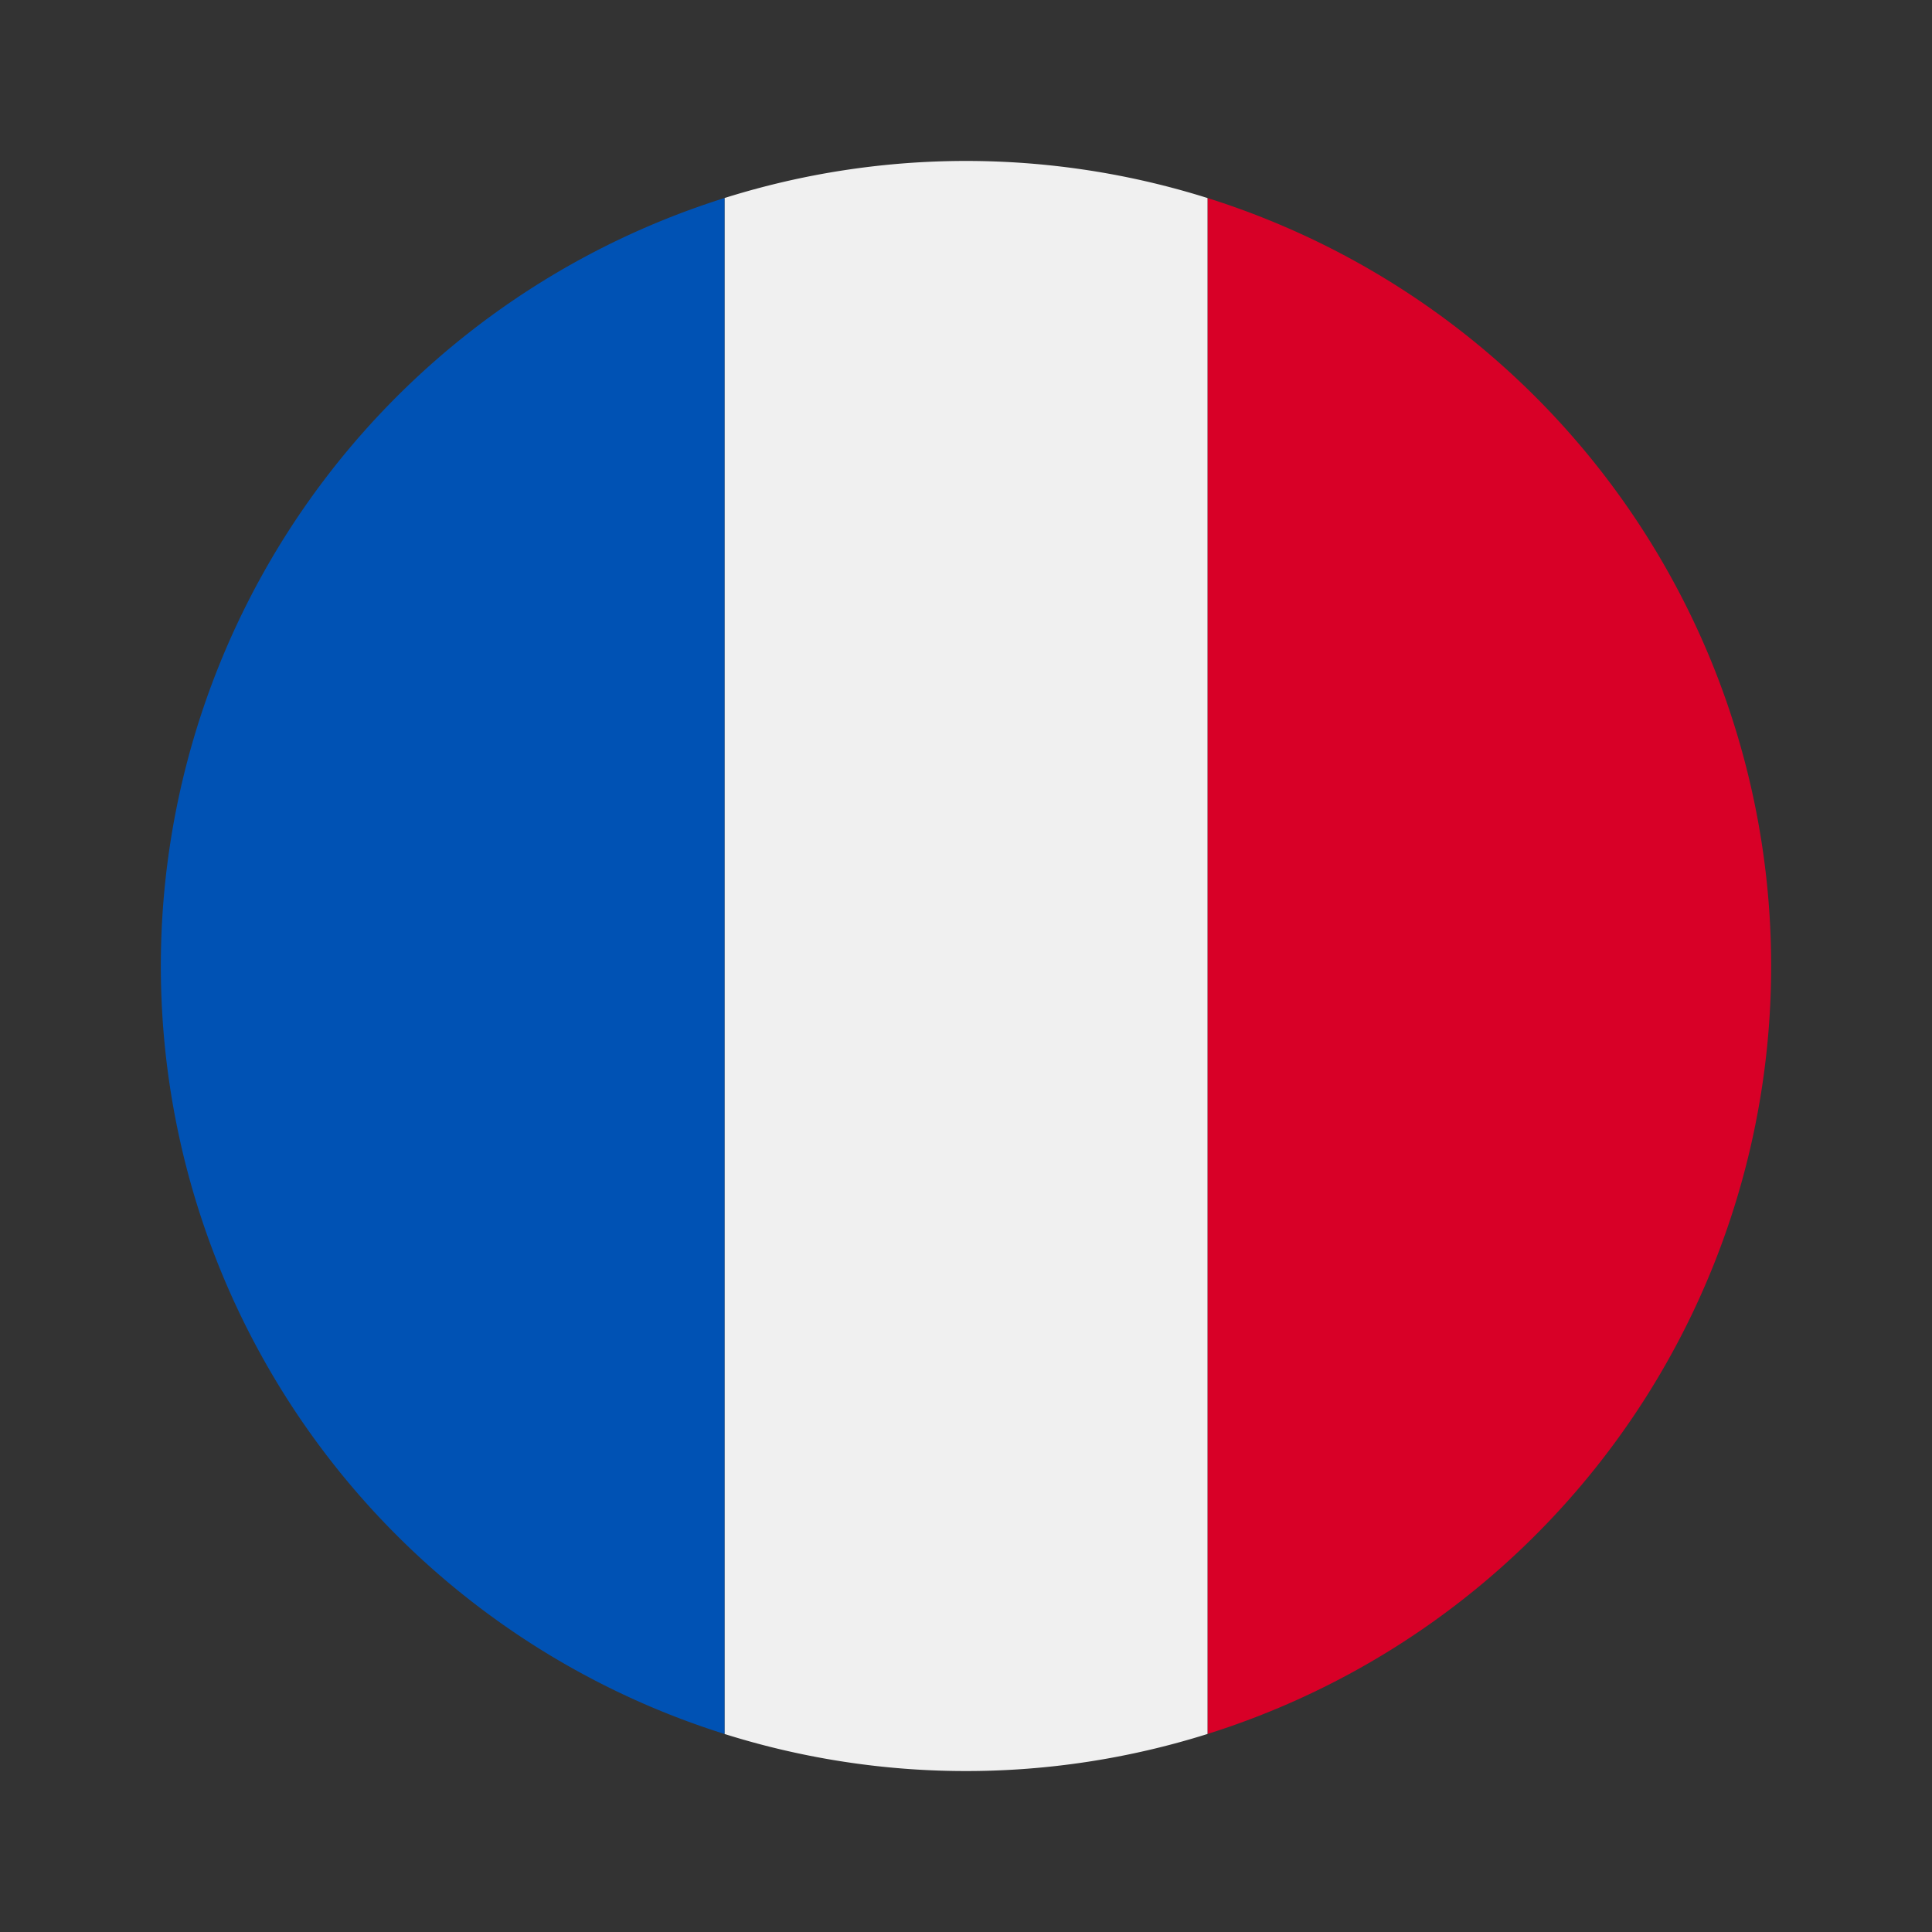
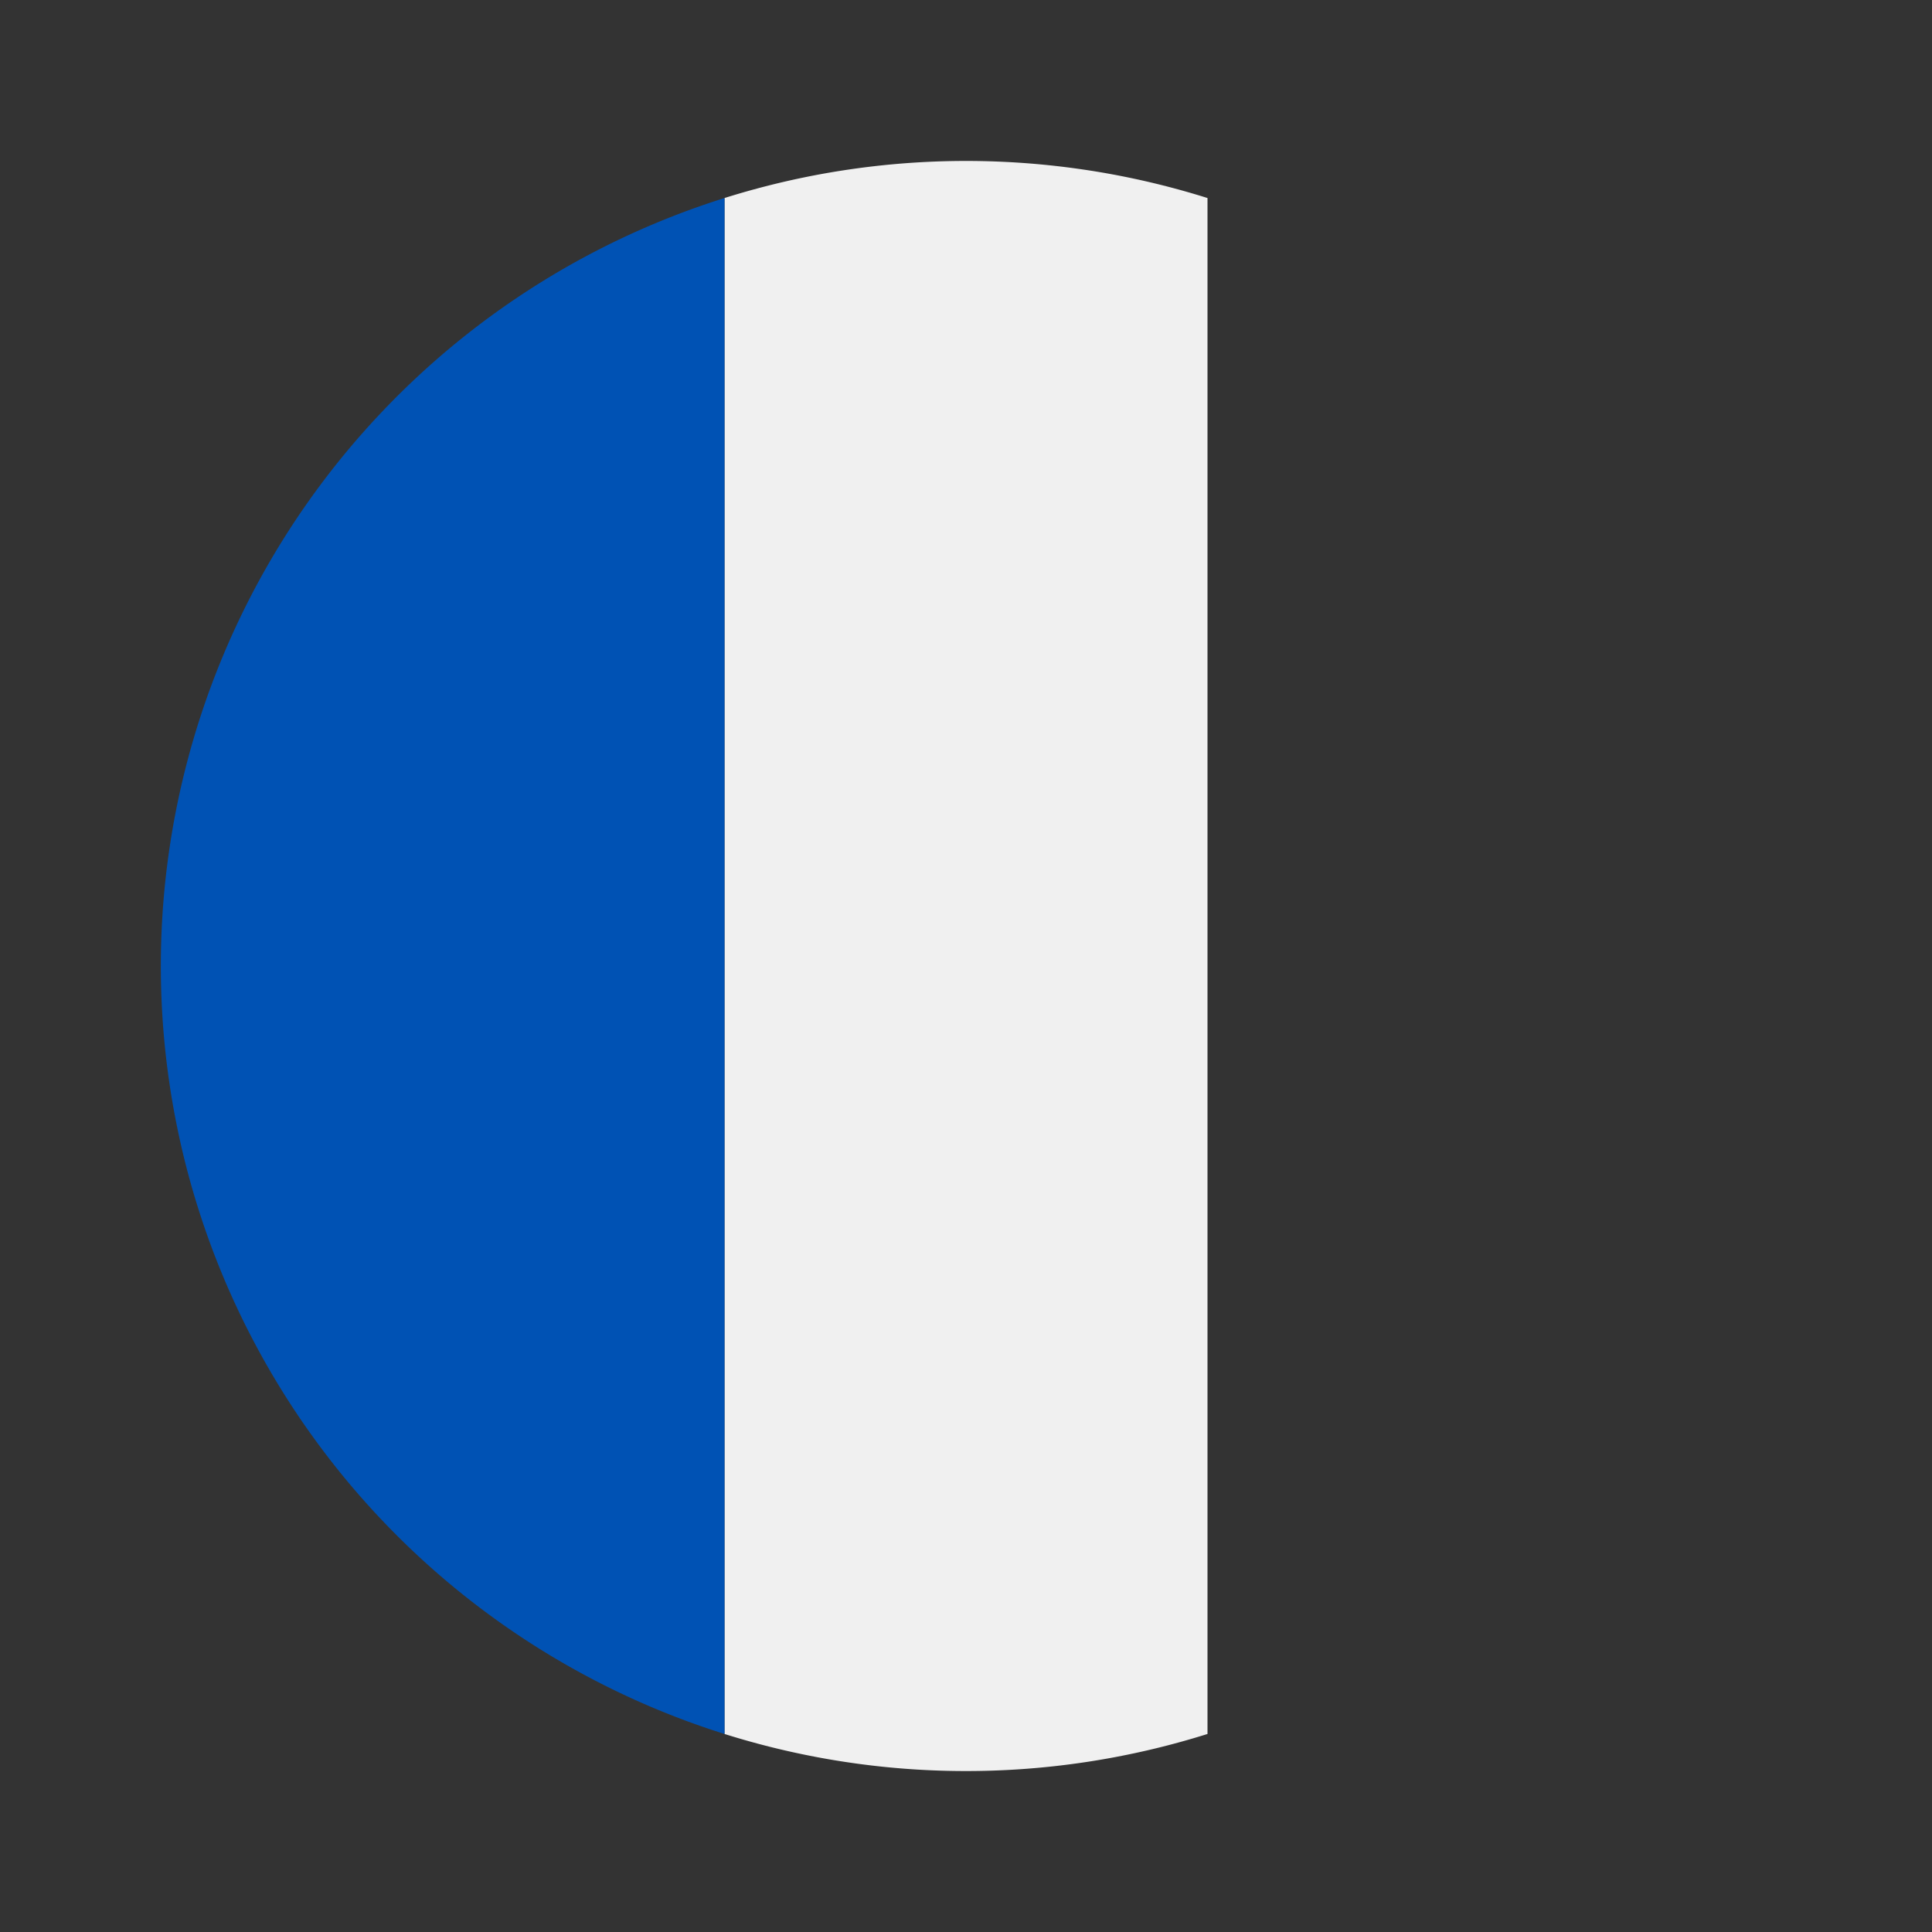
<svg xmlns="http://www.w3.org/2000/svg" viewBox="0 0 24 24">
  <rect x="0" y="0" width="24" height="24" fill="#333333" stroke="none" />
-   <path fill="#d80027" d="M15 2.46a10 10 0 0 1 0 19.08z" />
  <path fill="#f0f0f0" d="M9 21.54V2.46a10 10 0 0 1 6 0v19.08a10 10 0 0 1-6 0Z" />
  <path fill="#0052b4" d="M9 21.54A10 10 0 0 1 9 2.46Z" />
</svg>